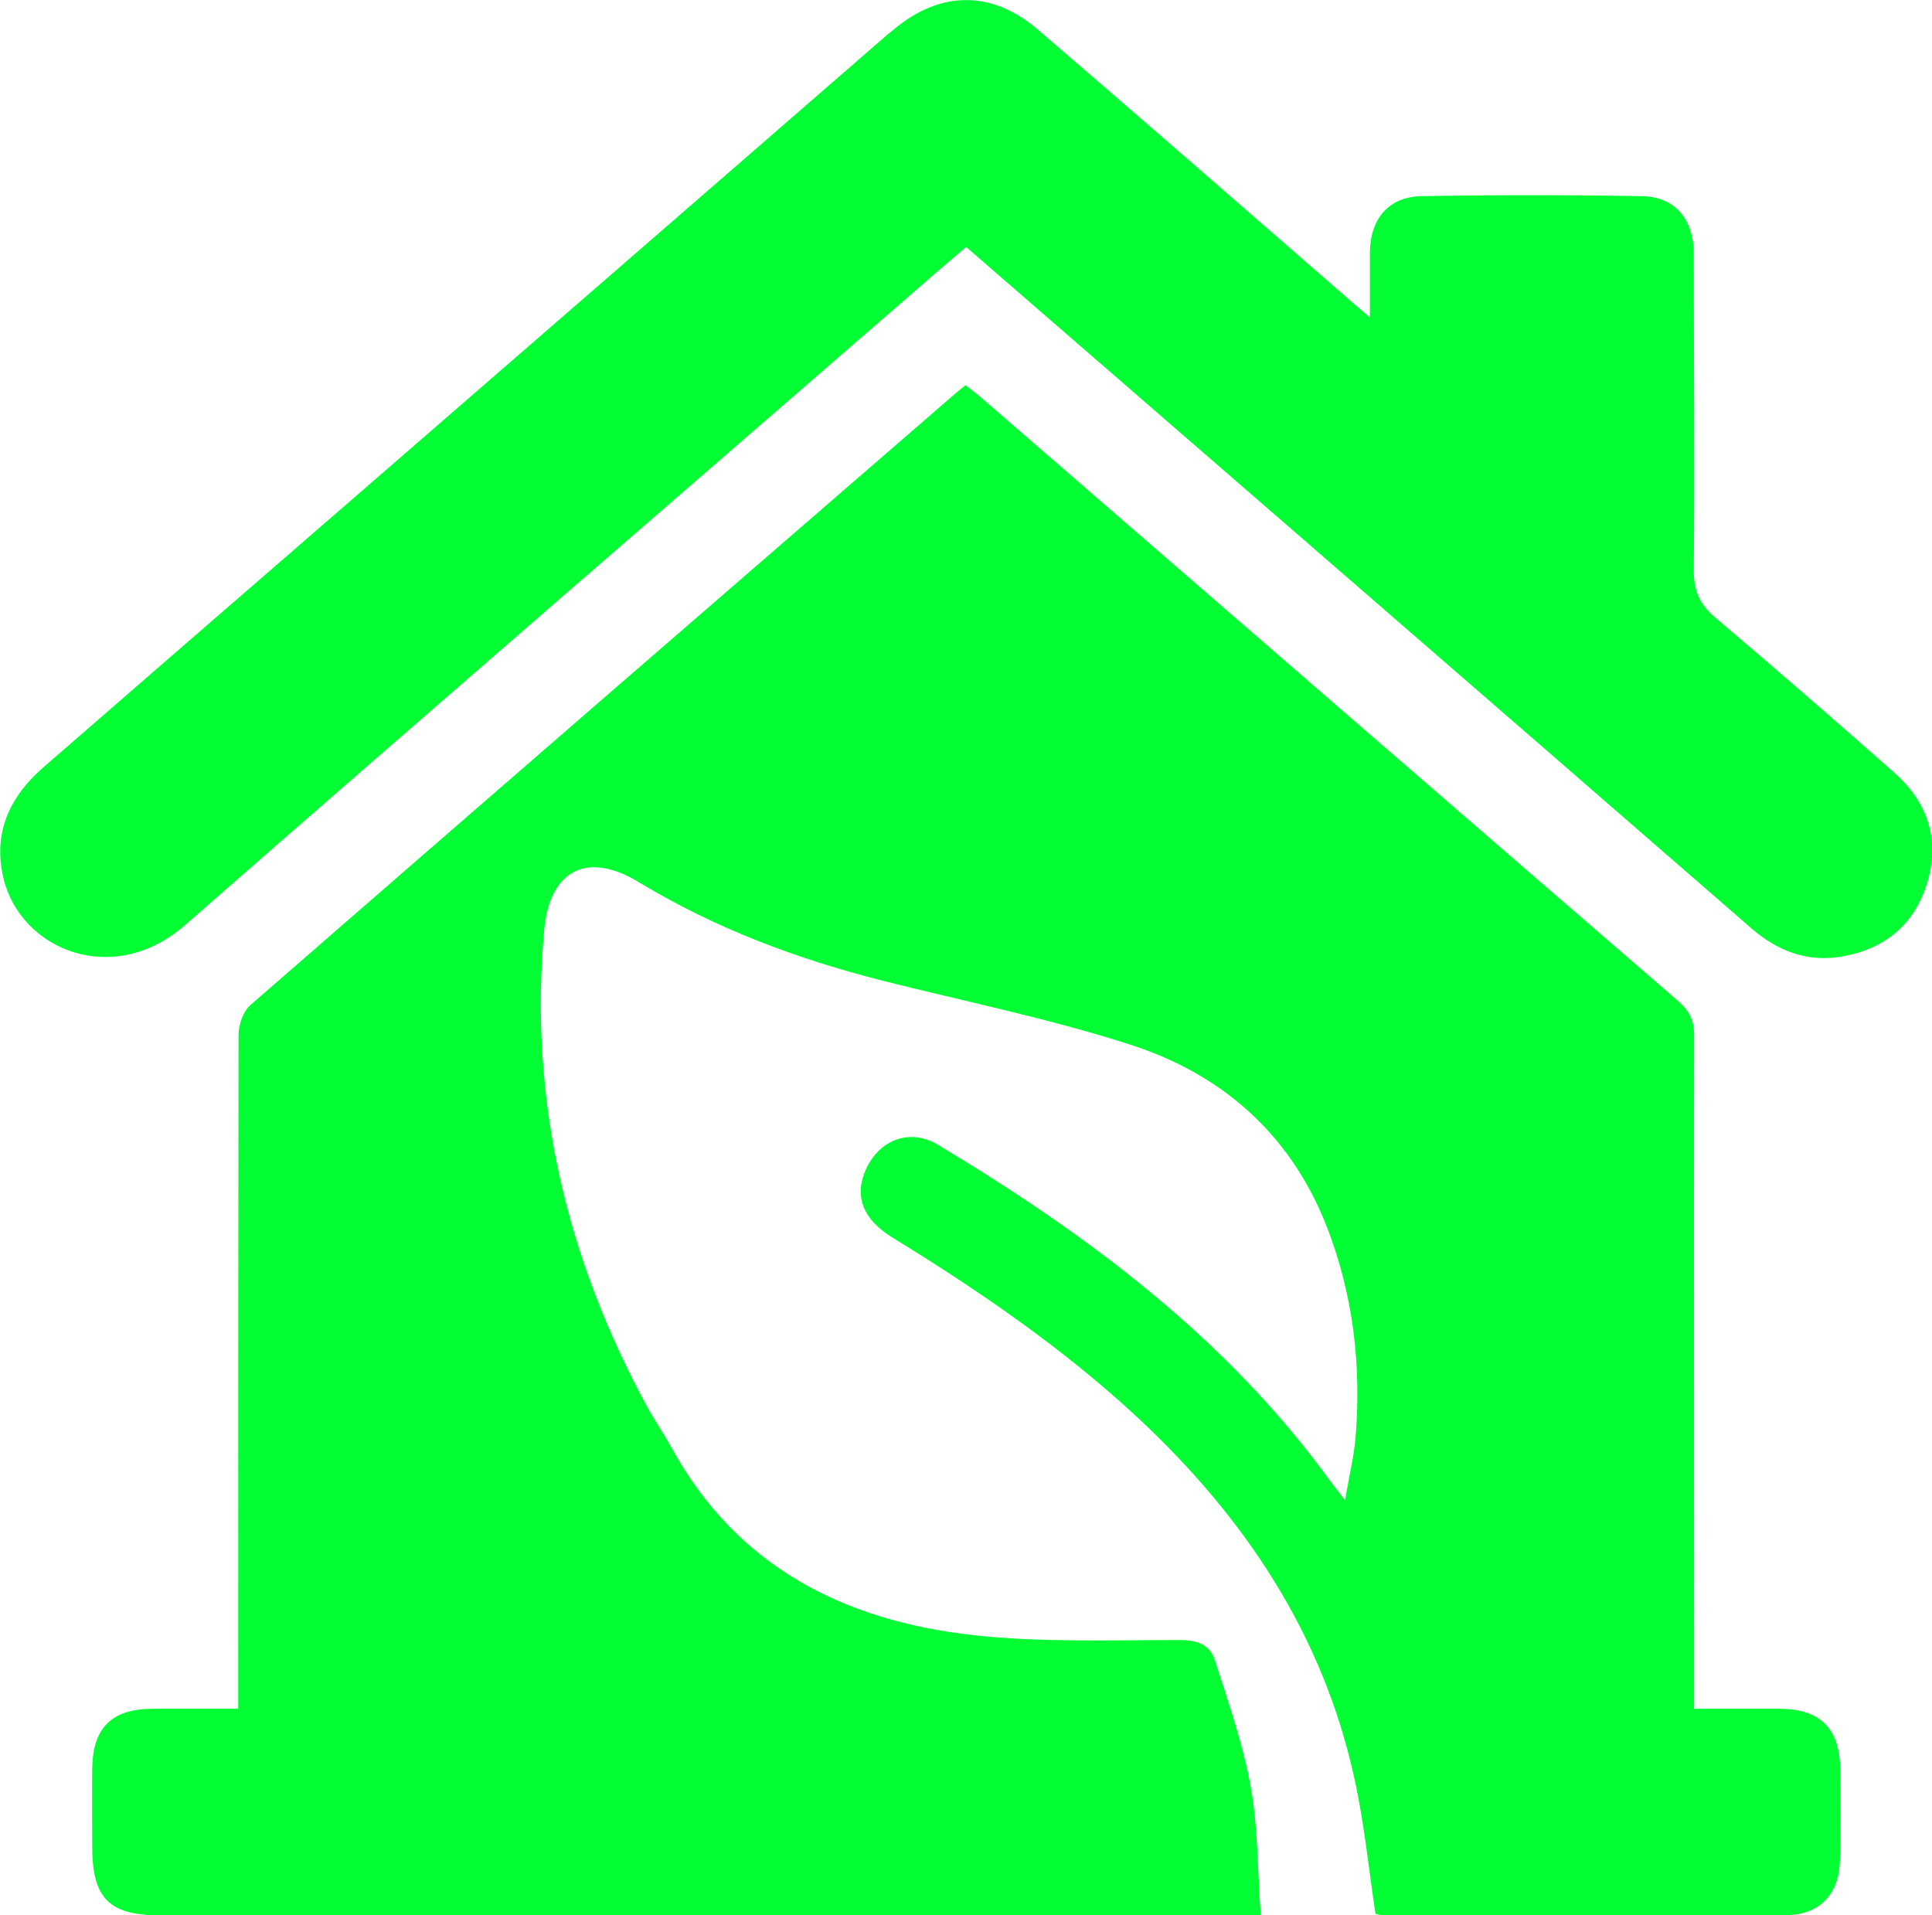
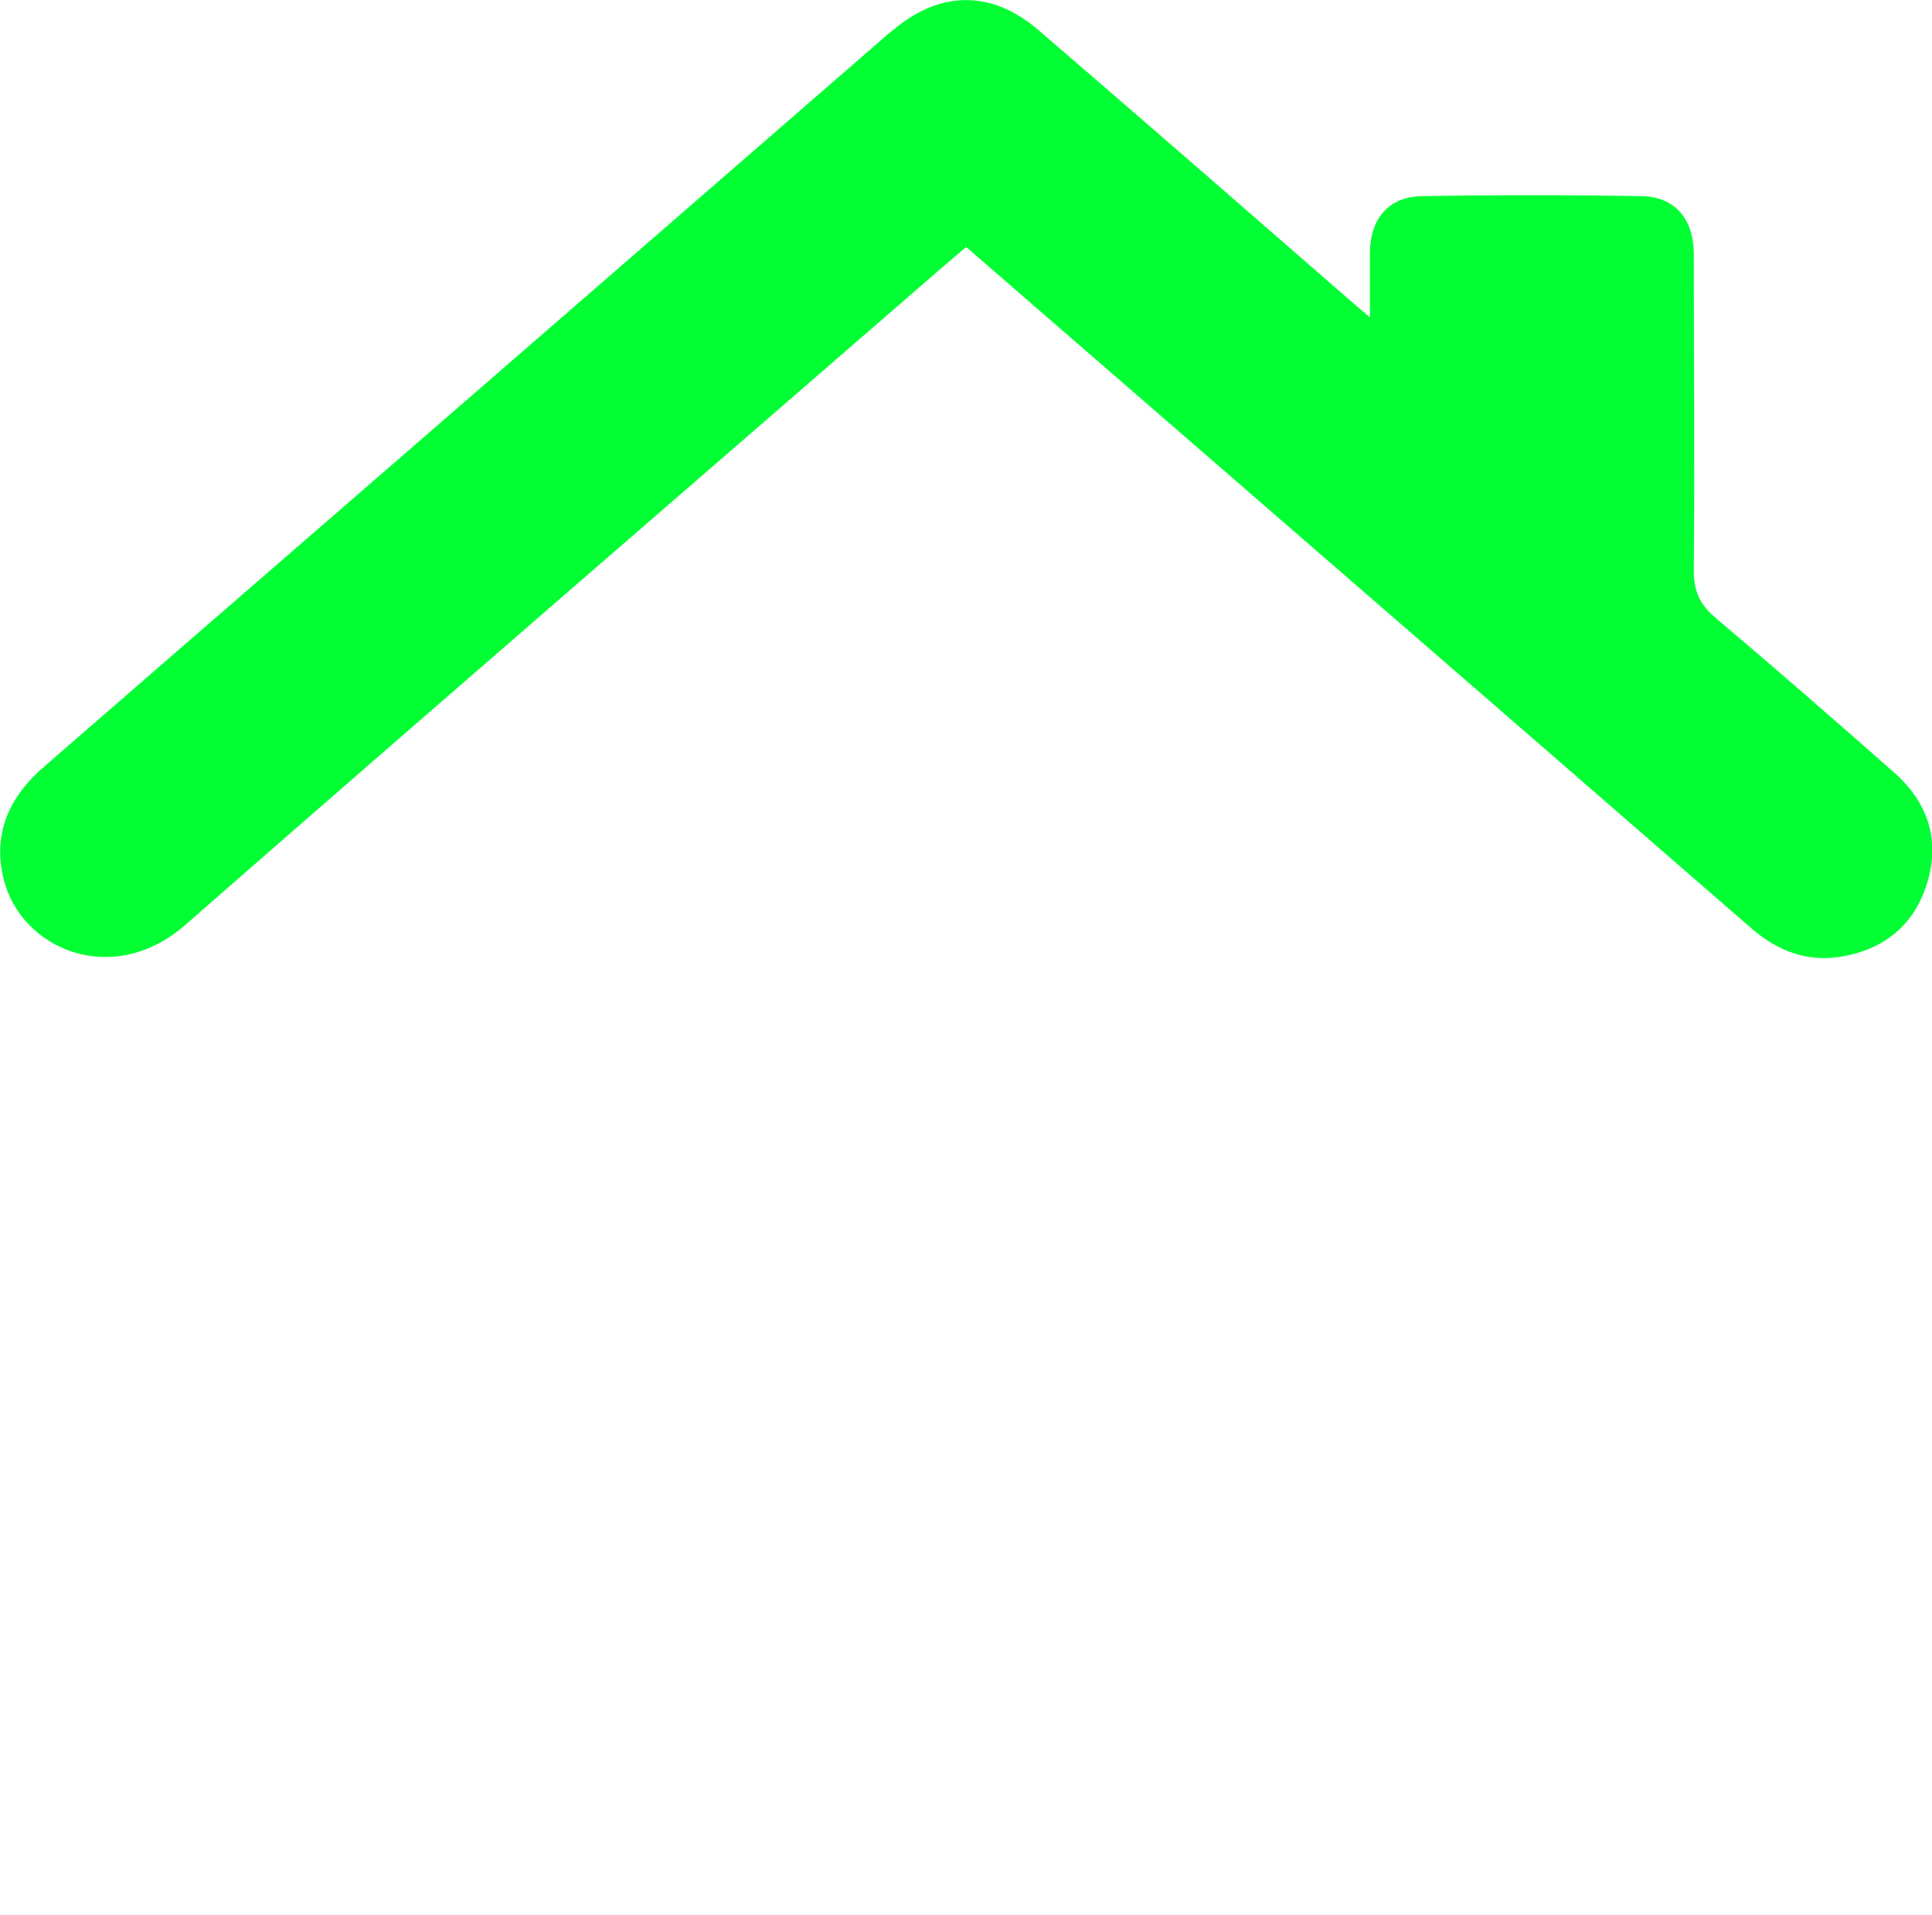
<svg xmlns="http://www.w3.org/2000/svg" id="Capa_2" data-name="Capa 2" viewBox="0 0 59.29 58.78">
  <defs>
    <style>
      .cls-1 {
        fill: #01ff34;
        stroke-width: 0px;
      }
    </style>
  </defs>
  <g id="Capa_1-2" data-name="Capa 1">
    <g id="x7ztvf">
      <g>
-         <path class="cls-1" d="m38.7,58.78c-.37,0-.59,0-.82,0-10.98,0-21.96,0-32.95,0-1.58,0-2.1-.52-2.1-2.11,0-.8-.01-1.61,0-2.41.02-1.24.6-1.81,1.83-1.82.85,0,1.7,0,2.65,0,0-.3,0-.57,0-.83,0-6.62,0-13.24.01-19.85,0-.32.15-.74.38-.93,7.21-6.28,14.43-12.53,21.66-18.79.07-.06.14-.11.27-.22.19.15.38.29.56.45,7.1,6.15,14.2,12.31,21.31,18.45.34.3.49.59.49,1.05-.01,6.59,0,13.19,0,19.78,0,.27,0,.54,0,.89.93,0,1.79,0,2.66,0,1.18.01,1.79.59,1.82,1.77.02.99.03,1.98-.01,2.96-.04.99-.66,1.6-1.63,1.6-4.14.01-8.27,0-12.41,0-.09,0-.17-.03-.21-.04-.21-1.42-.35-2.82-.65-4.17-.97-4.42-3.37-8-6.63-11.04-2.3-2.14-4.87-3.9-7.54-5.54-.93-.57-1.19-1.3-.8-2.13.42-.88,1.34-1.23,2.19-.72,4.6,2.76,8.86,5.93,12.05,10.33.11.15.22.29.45.58.12-.74.27-1.33.32-1.93.18-2.2-.07-4.36-.87-6.43-1.1-2.85-3.21-4.71-6.04-5.62-2.48-.8-5.05-1.32-7.59-1.96-2.64-.67-5.16-1.61-7.5-3.03-1.58-.96-2.73-.37-2.9,1.47-.47,5.21.68,10.08,3.17,14.65.23.42.51.82.74,1.24,2.01,3.66,5.3,5.31,9.26,5.75,2.09.23,4.21.15,6.32.15.54,0,.93.13,1.09.61.41,1.28.86,2.56,1.1,3.88.23,1.26.21,2.56.31,3.95Z" />
        <path class="cls-1" d="m42.04,9.74c0-.79,0-1.4,0-2.02.02-1.02.59-1.69,1.6-1.7,2.25-.04,4.5-.04,6.75,0,1.02.02,1.59.71,1.59,1.78,0,3.24.03,6.48,0,9.72,0,.64.2,1.05.68,1.45,1.84,1.56,3.66,3.14,5.47,4.74,1.02.9,1.41,2.04,1.02,3.36-.39,1.31-1.32,2.07-2.66,2.29-1.04.17-1.94-.18-2.73-.86-4.2-3.65-8.39-7.29-12.59-10.93-3.82-3.31-7.63-6.62-11.52-9.99-.28.24-.55.47-.82.7-7.72,6.7-15.46,13.38-23.15,20.11-2.22,1.94-5.04.75-5.57-1.42-.34-1.4.18-2.52,1.23-3.43,3-2.61,6-5.21,9-7.81C15.91,10.9,21.48,6.06,27.04,1.23c.12-.11.24-.21.37-.31,1.43-1.21,3.01-1.23,4.43-.02,3.05,2.62,6.08,5.26,9.11,7.9.31.27.62.54,1.09.94Z" />
      </g>
    </g>
  </g>
</svg>